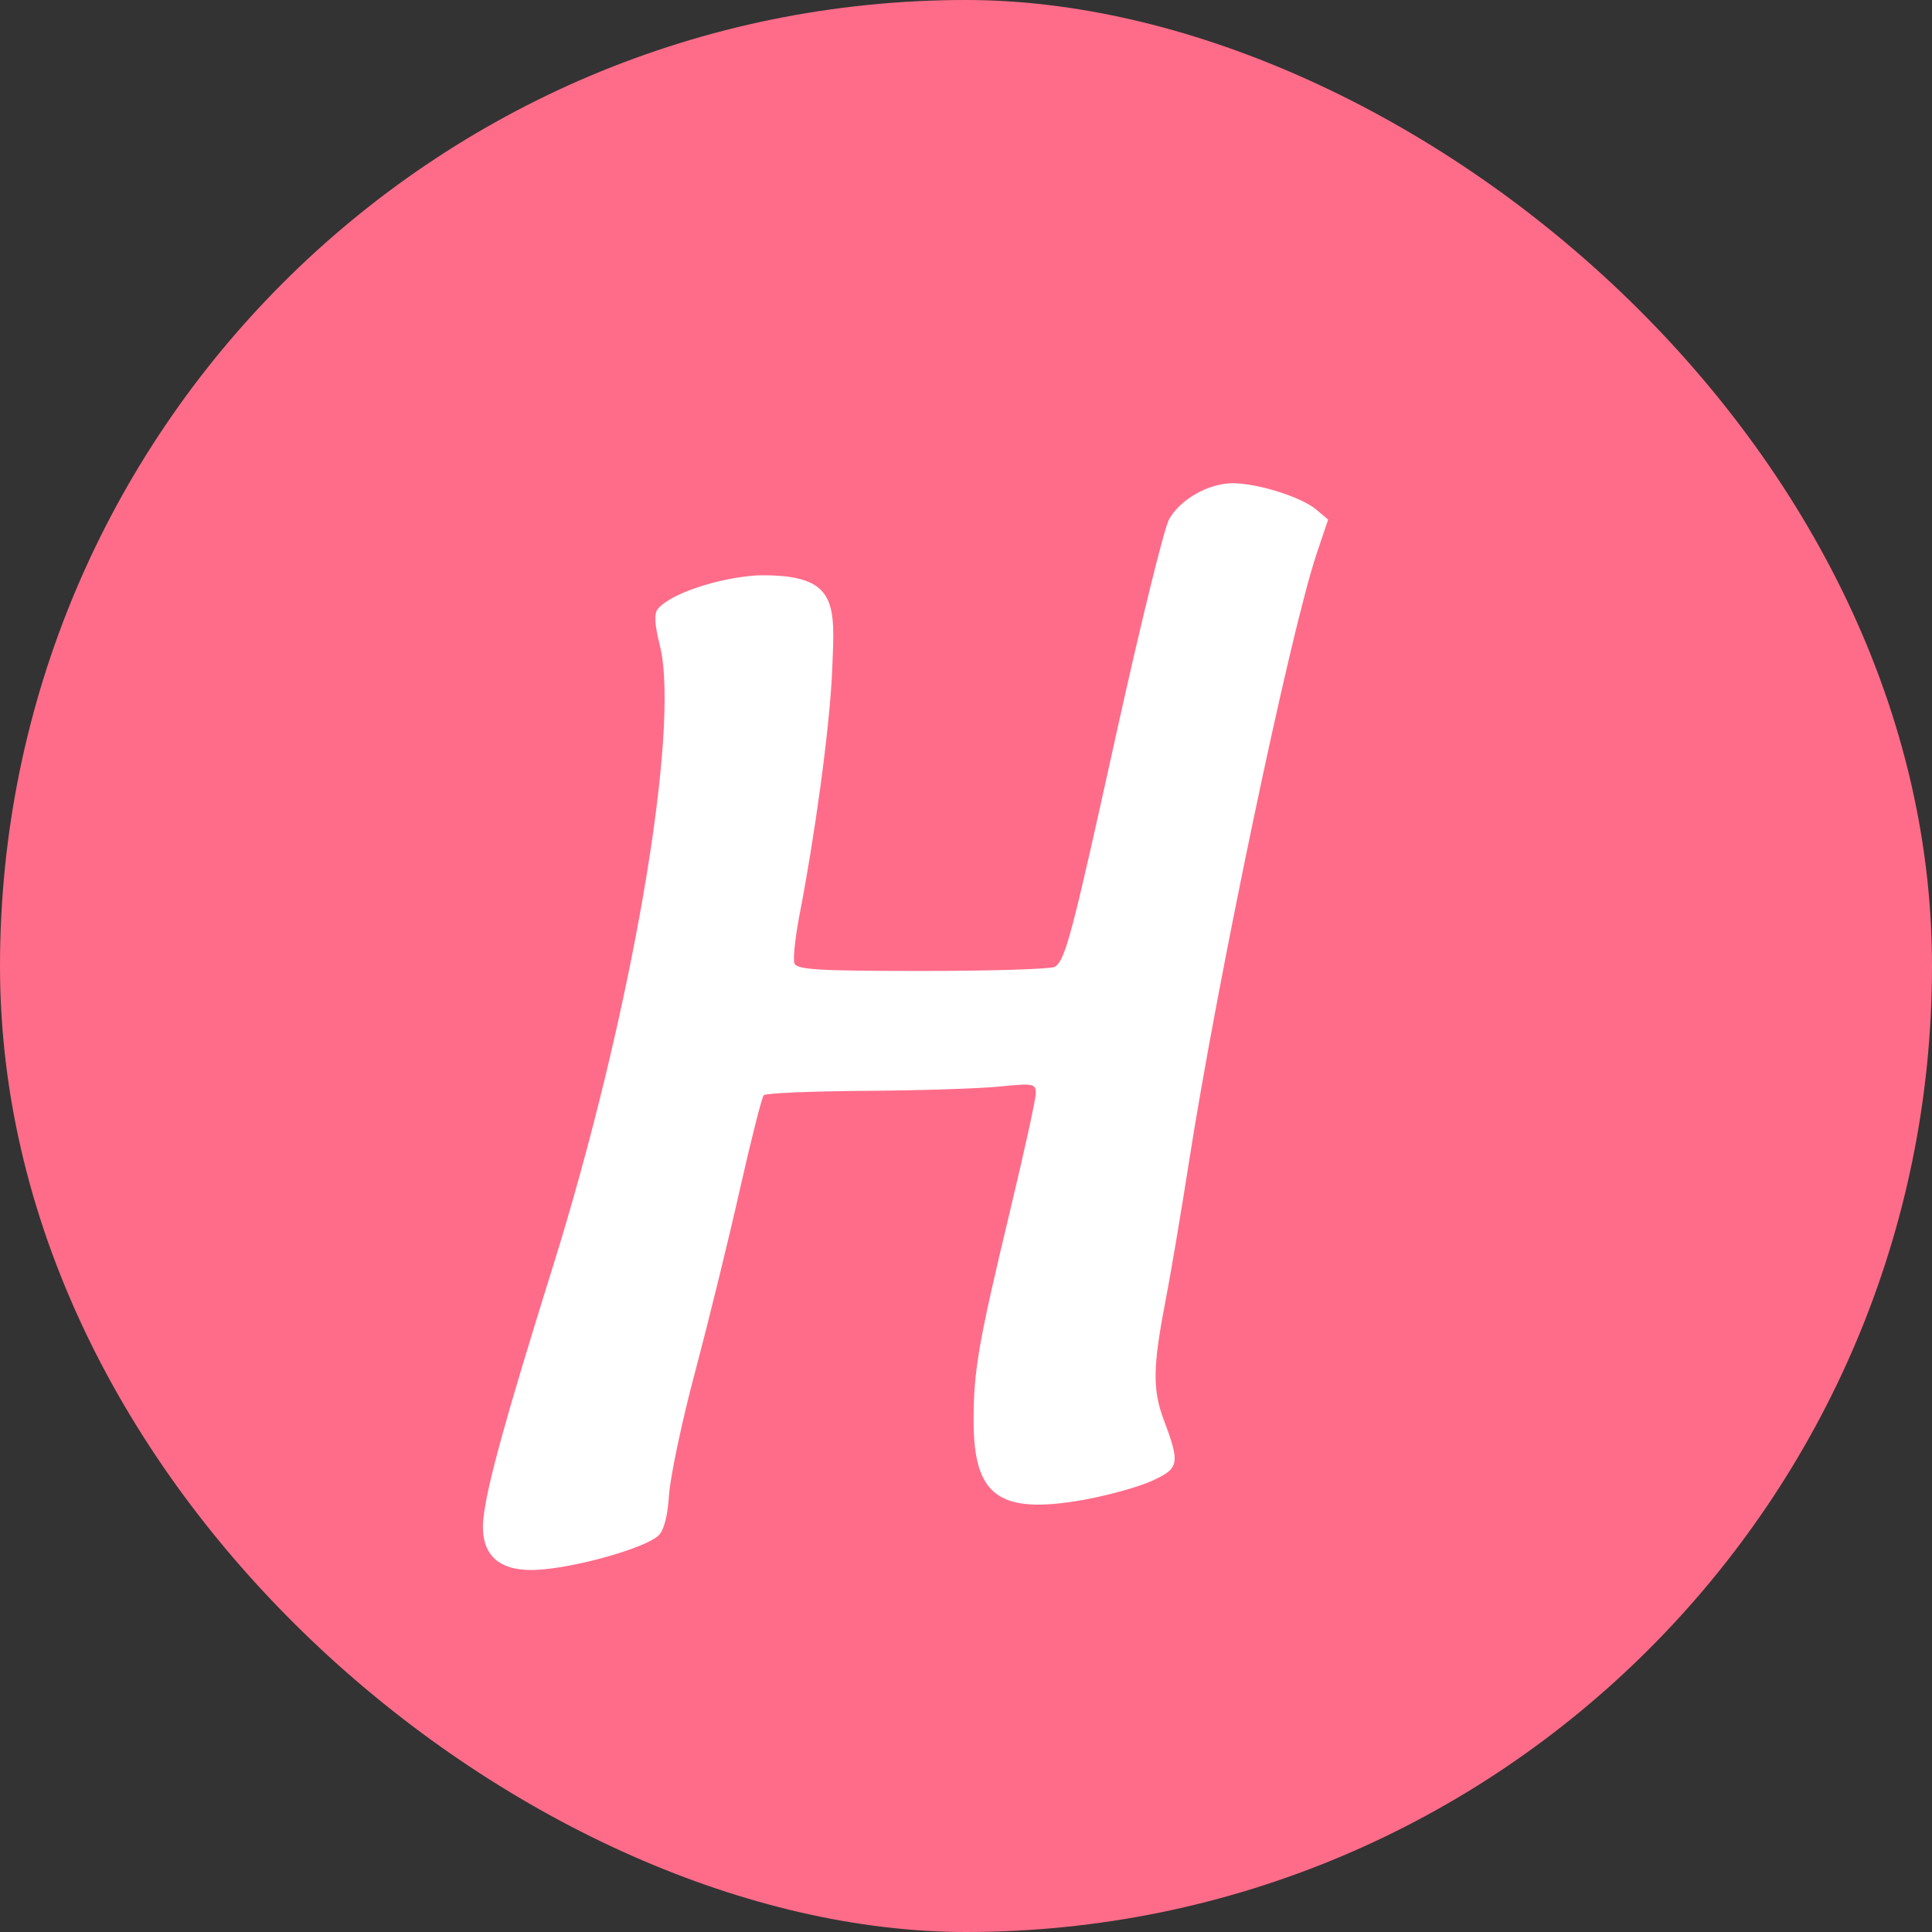
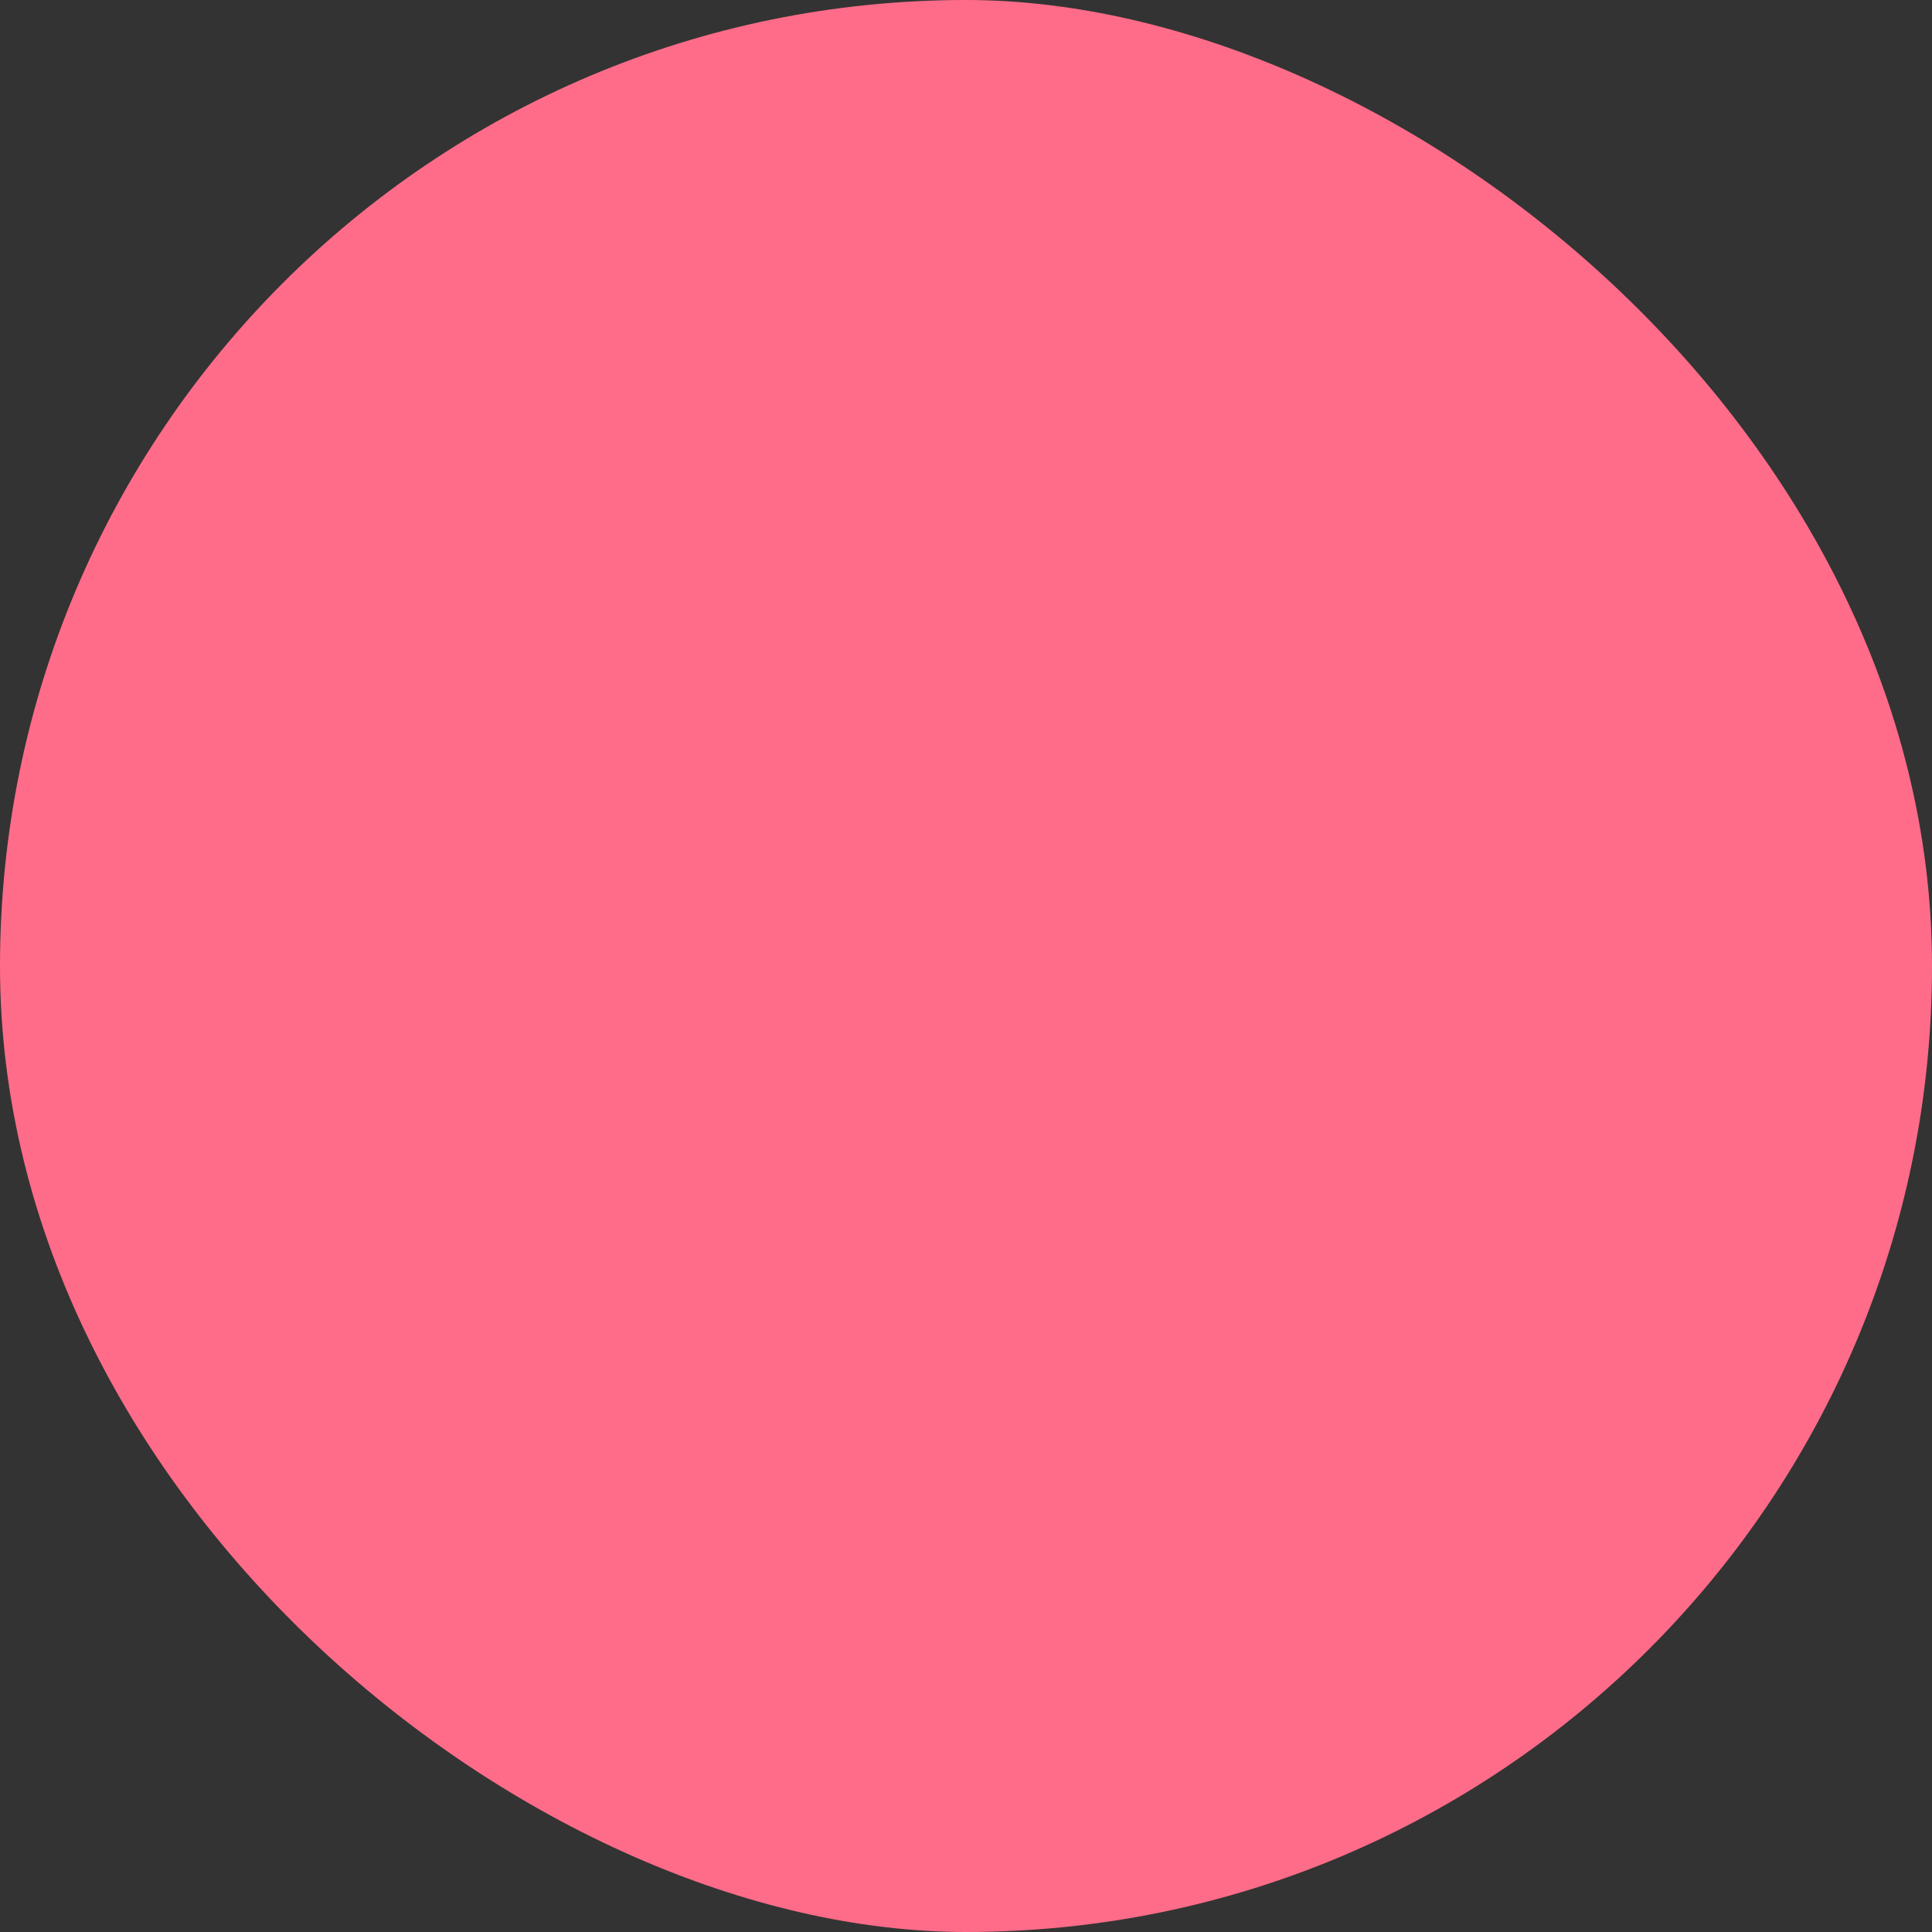
<svg xmlns="http://www.w3.org/2000/svg" height="16" width="16" version="1">
  <rect width="100%" height="100%" fill="#333333" stroke="none" />
  <rect ry="8" rx="8" transform="matrix(0,-1,-1,0,0,0)" height="16" width="16" y="-16" x="-16" fill="#ff6c89" />
-   <path fill="#fff" d="m4.004 12.571c0.027-0.261 0.182-0.826 0.569-2.063 0.655-2.094 1.065-4.473 0.891-5.165-0.043-0.172-0.048-0.26-0.016-0.3 0.099-0.124 0.497-0.258 0.824-0.278 0.676-0.014 0.642 0.236 0.62 0.781-0.02 0.488-0.149 1.405-0.269 2.021-0.037 0.191-0.057 0.376-0.044 0.411 0.02 0.053 0.201 0.063 1.065 0.063 0.573-0 1.064-0.016 1.092-0.034 0.087-0.058 0.139-0.252 0.51-1.936 0.199-0.901 0.395-1.698 0.436-1.771 0.095-0.167 0.328-0.298 0.528-0.298 0.205 0 0.566 0.114 0.689 0.217l0.1 0.084-0.095 0.282c-0.218 0.646-0.823 3.53-1.06 5.054-0.063 0.403-0.151 0.926-0.197 1.163-0.099 0.513-0.101 0.709-0.013 0.946 0.141 0.375 0.134 0.412-0.095 0.516-0.113 0.052-0.373 0.123-0.576 0.159-0.689 0.12-0.9-0.033-0.9-0.656-0-0.419 0.039-0.643 0.303-1.744 0.116-0.485 0.212-0.92 0.212-0.968 0-0.081-0.02-0.085-0.298-0.057-0.164 0.017-0.664 0.033-1.112 0.036-0.448 0.003-0.827 0.019-0.843 0.036-0.016 0.017-0.104 0.366-0.197 0.777-0.092 0.411-0.258 1.086-0.368 1.501-0.111 0.415-0.209 0.878-0.219 1.03-0.012 0.18-0.043 0.297-0.089 0.34-0.104 0.096-0.619 0.247-0.944 0.278-0.395 0.041-0.534-0.132-0.505-0.423z" />
</svg>